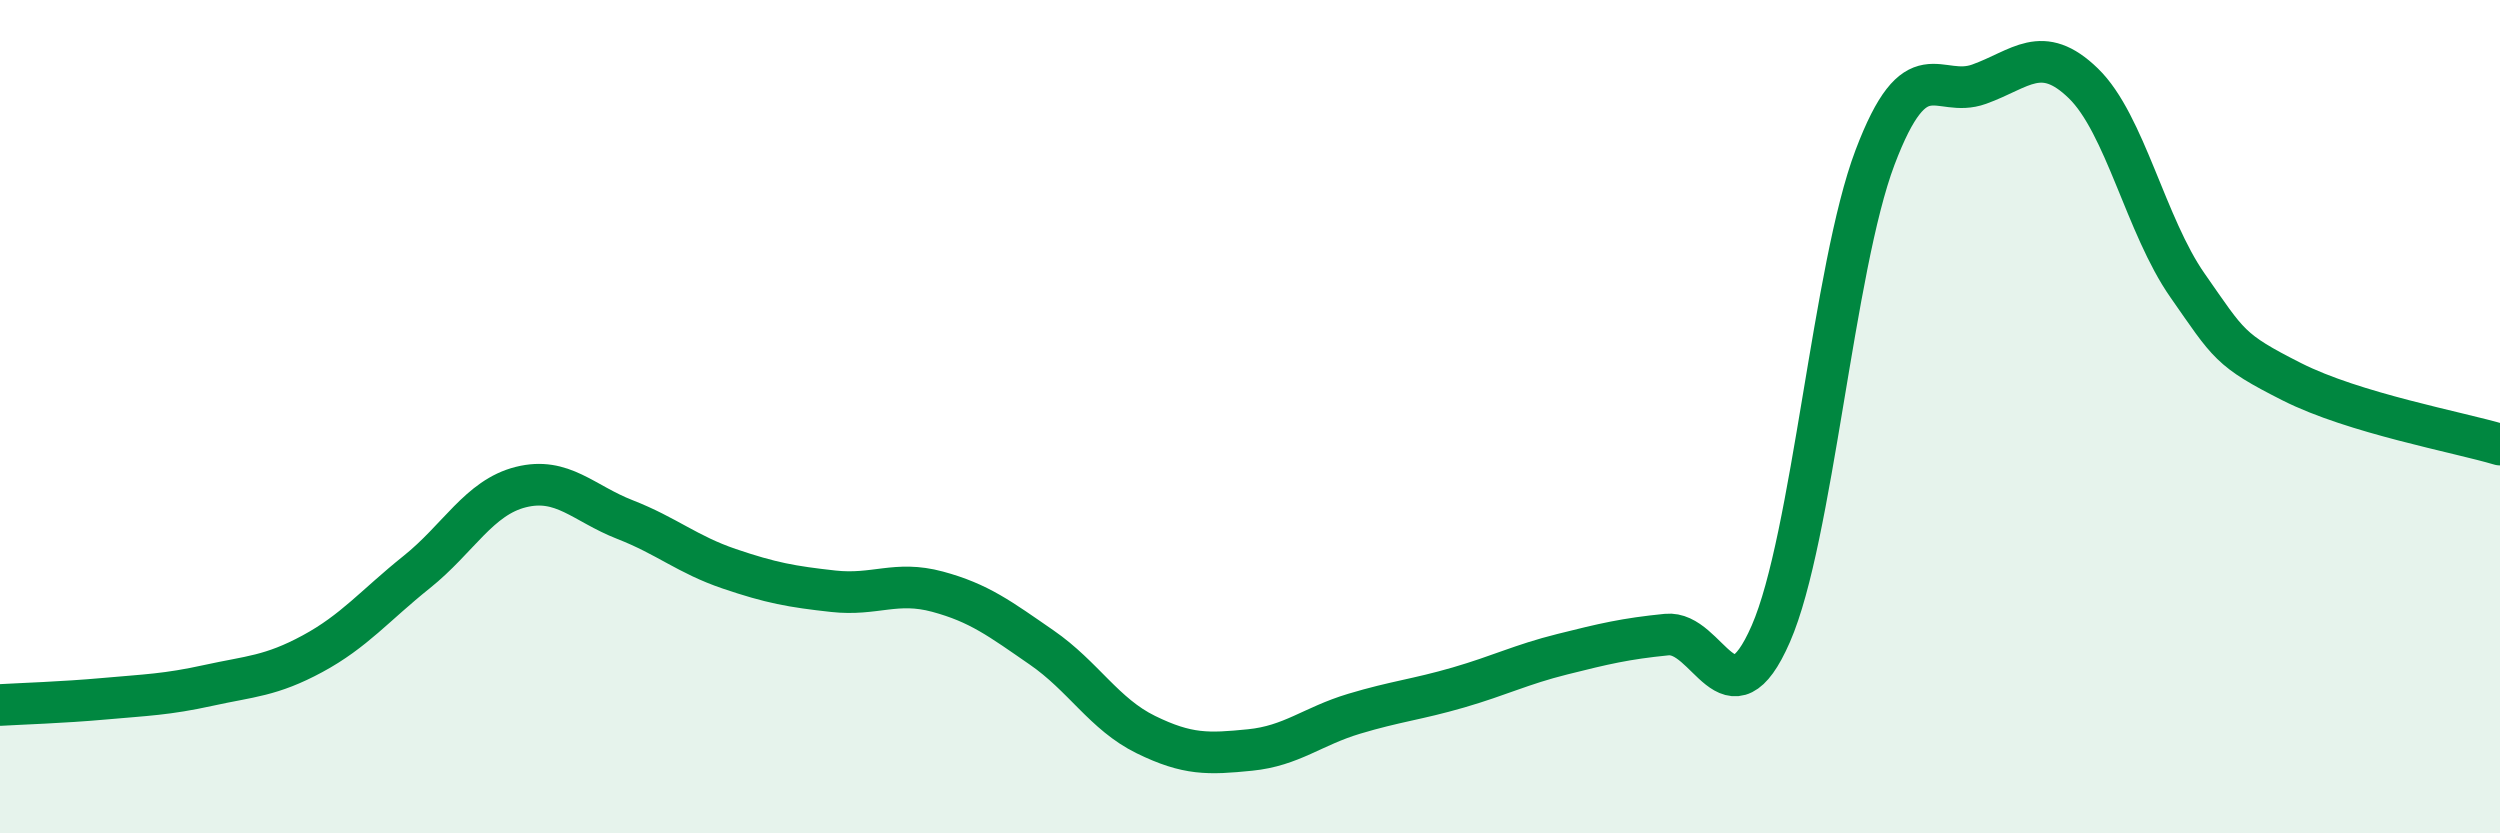
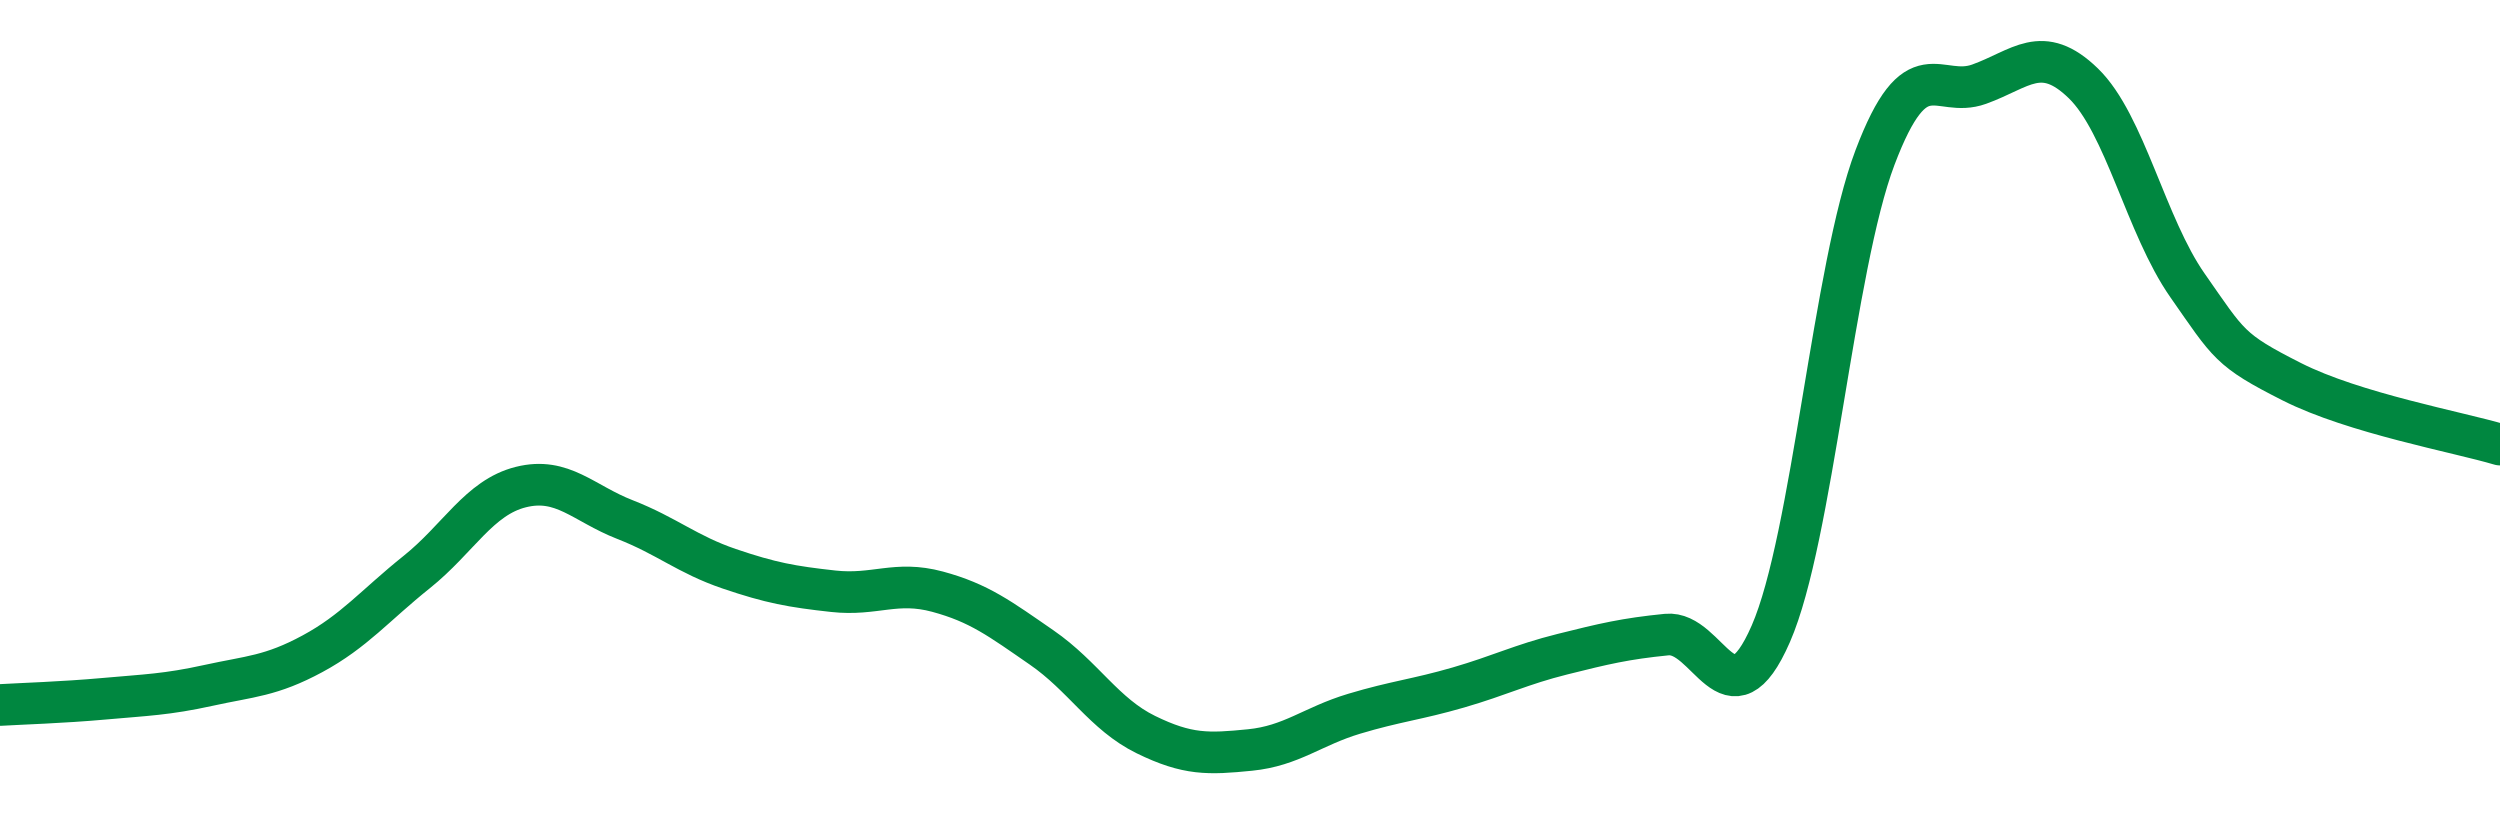
<svg xmlns="http://www.w3.org/2000/svg" width="60" height="20" viewBox="0 0 60 20">
-   <path d="M 0,16.92 C 0.5,16.89 1.5,16.86 2.5,16.77 C 3.5,16.68 4,16.67 5,16.45 C 6,16.23 6.5,16.23 7.5,15.69 C 8.5,15.15 9,14.53 10,13.73 C 11,12.93 11.5,11.94 12.5,11.69 C 13.5,11.44 14,12.08 15,12.47 C 16,12.86 16.5,13.31 17.5,13.65 C 18.5,13.99 19,14.08 20,14.19 C 21,14.3 21.5,13.93 22.5,14.2 C 23.5,14.47 24,14.85 25,15.54 C 26,16.23 26.5,17.14 27.5,17.63 C 28.5,18.12 29,18.1 30,18 C 31,17.9 31.5,17.43 32.5,17.13 C 33.5,16.83 34,16.79 35,16.5 C 36,16.21 36.5,15.95 37.5,15.7 C 38.5,15.45 39,15.33 40,15.23 C 41,15.13 41.5,17.5 42.5,15.21 C 43.5,12.92 44,6.42 45,3.78 C 46,1.14 46.5,2.38 47.5,2.02 C 48.5,1.66 49,1.03 50,2 C 51,2.97 51.5,5.42 52.5,6.85 C 53.5,8.28 53.5,8.4 55,9.16 C 56.5,9.92 59,10.37 60,10.67L60 20L0 20Z" fill="#008740" opacity="0.1" stroke-linecap="round" stroke-linejoin="round" />
  <path d="M 0,16.92 C 0.5,16.89 1.5,16.86 2.5,16.77 C 3.5,16.68 4,16.67 5,16.45 C 6,16.23 6.5,16.23 7.5,15.69 C 8.5,15.15 9,14.53 10,13.73 C 11,12.93 11.5,11.94 12.5,11.69 C 13.5,11.44 14,12.08 15,12.47 C 16,12.86 16.5,13.31 17.5,13.65 C 18.5,13.99 19,14.08 20,14.19 C 21,14.3 21.5,13.93 22.5,14.2 C 23.5,14.47 24,14.85 25,15.54 C 26,16.23 26.5,17.14 27.5,17.63 C 28.5,18.12 29,18.1 30,18 C 31,17.9 31.5,17.43 32.5,17.13 C 33.5,16.83 34,16.79 35,16.5 C 36,16.21 36.5,15.95 37.5,15.7 C 38.5,15.45 39,15.33 40,15.23 C 41,15.13 41.5,17.5 42.5,15.21 C 43.5,12.92 44,6.42 45,3.78 C 46,1.14 46.5,2.38 47.5,2.02 C 48.5,1.66 49,1.03 50,2 C 51,2.97 51.5,5.42 52.5,6.85 C 53.5,8.28 53.5,8.4 55,9.16 C 56.5,9.92 59,10.37 60,10.67" stroke="#008740" stroke-width="1" fill="none" stroke-linecap="round" stroke-linejoin="round" />
</svg>